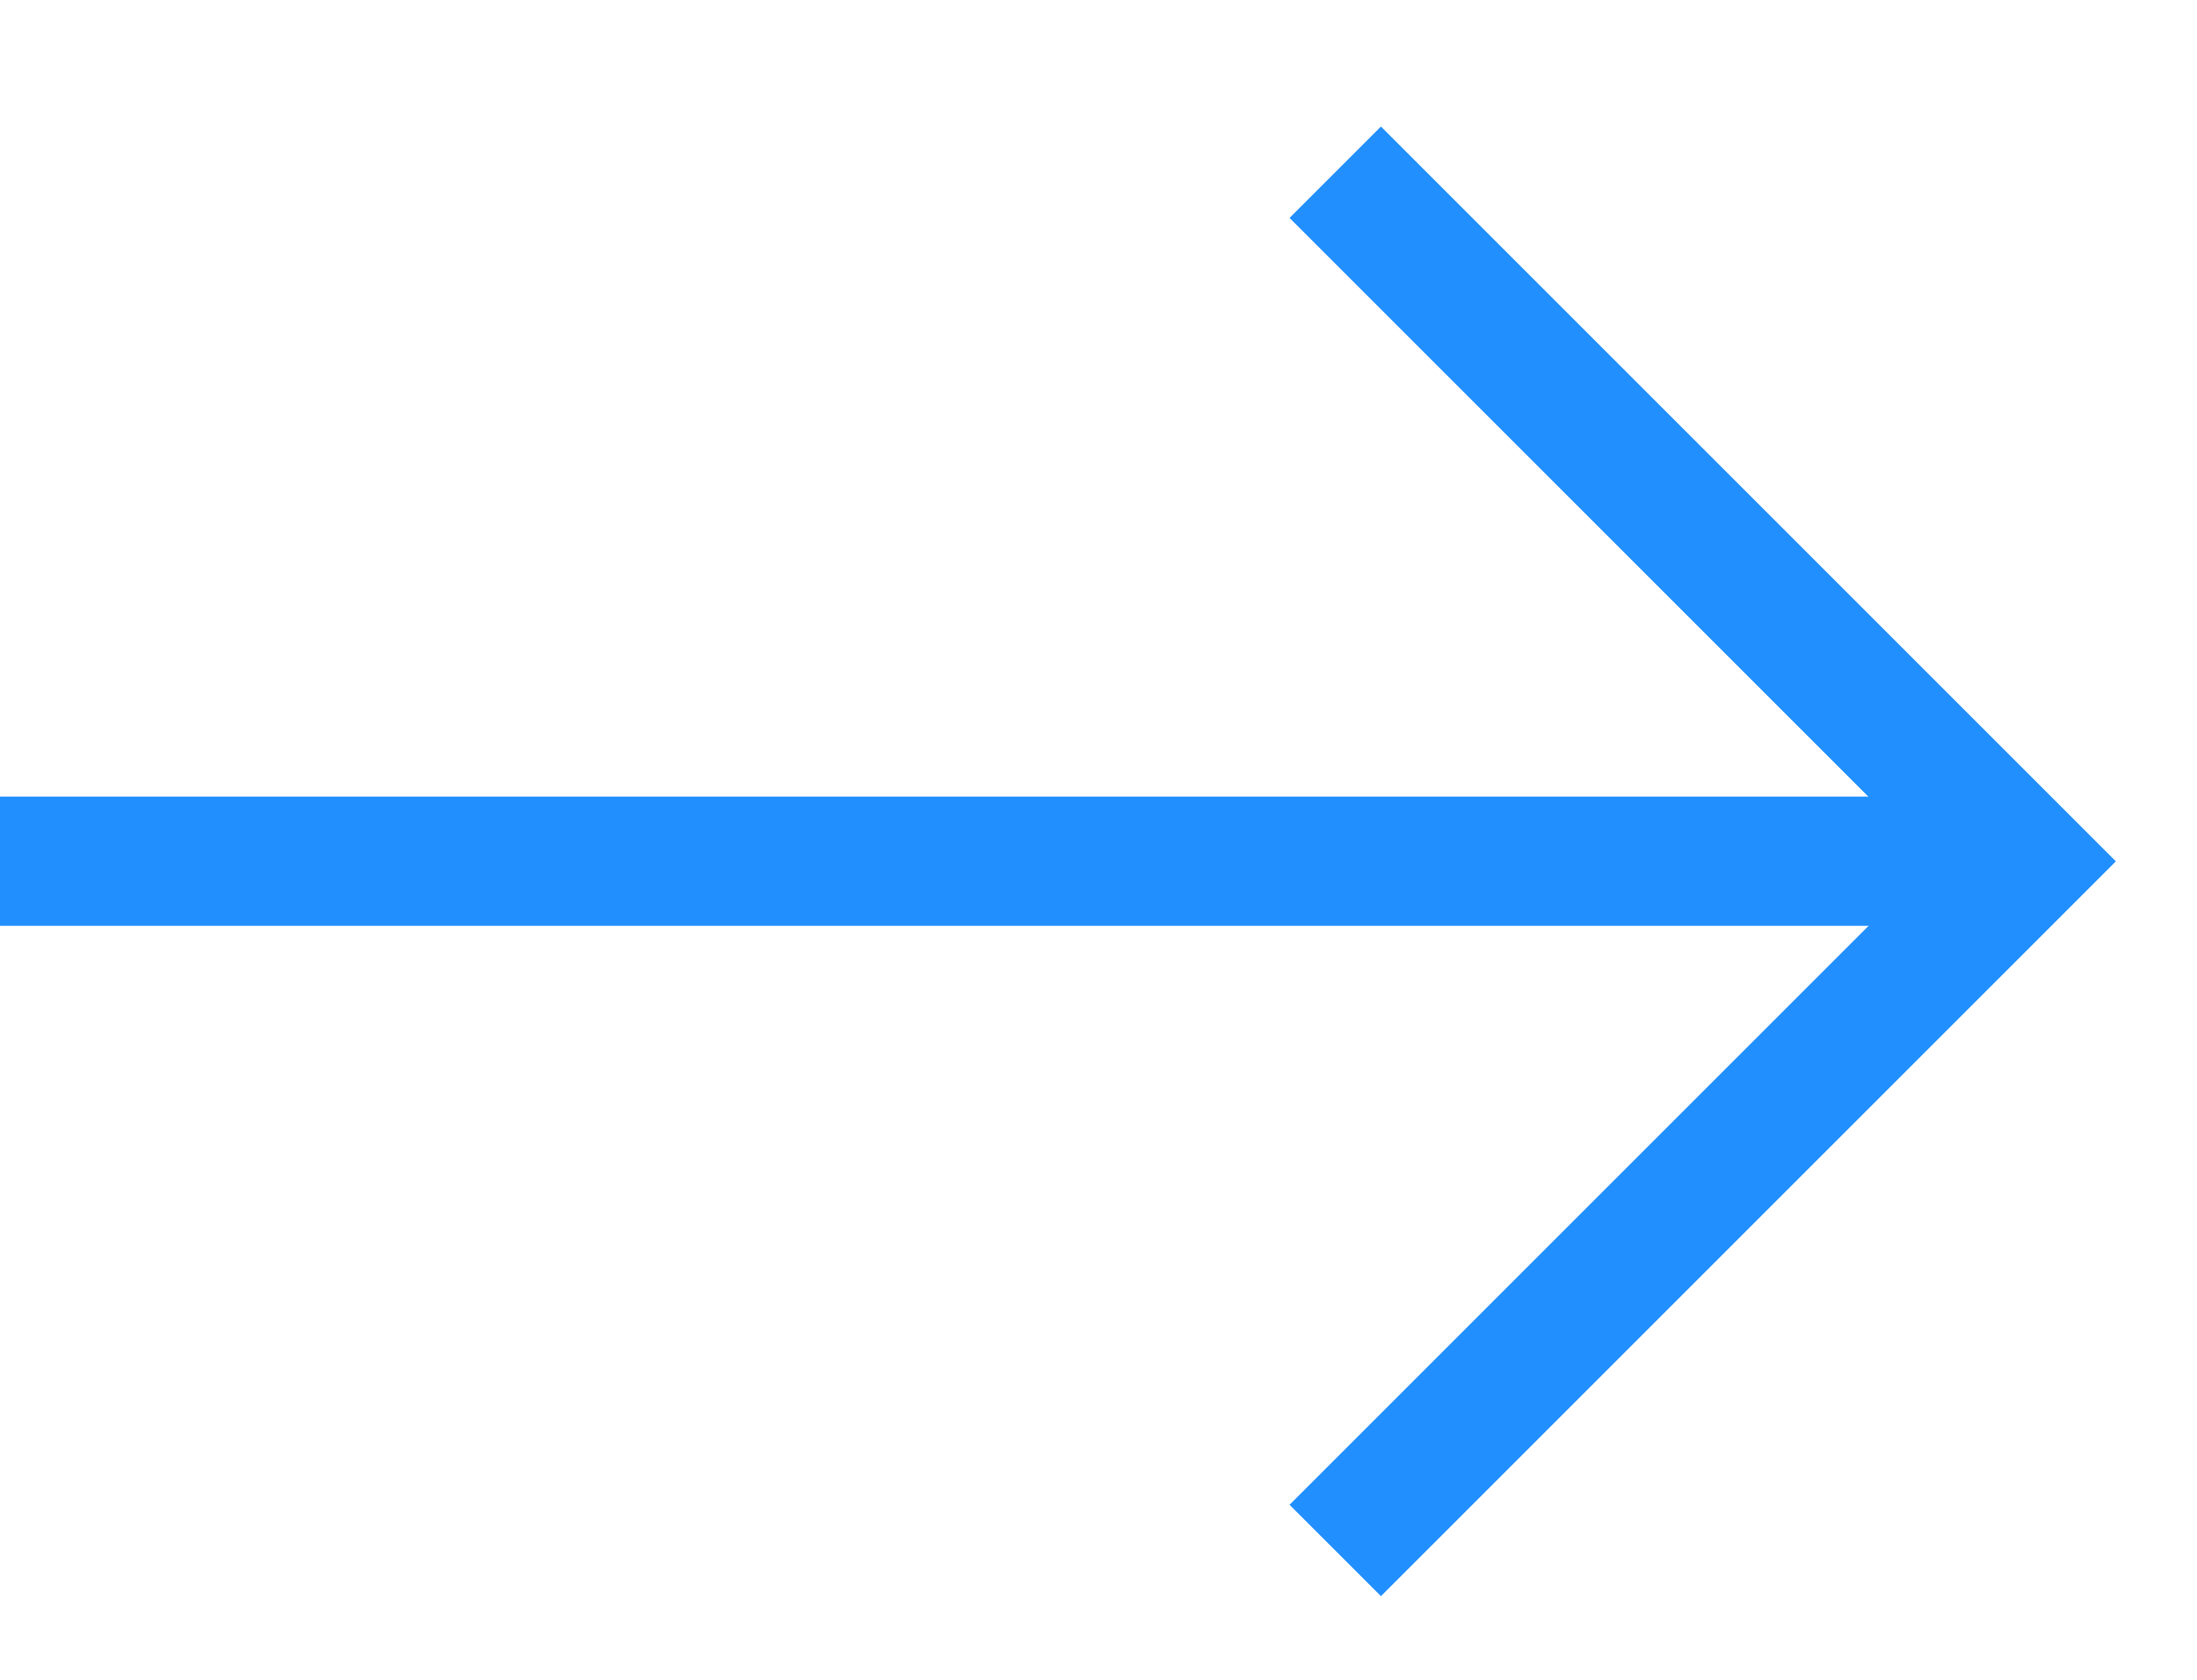
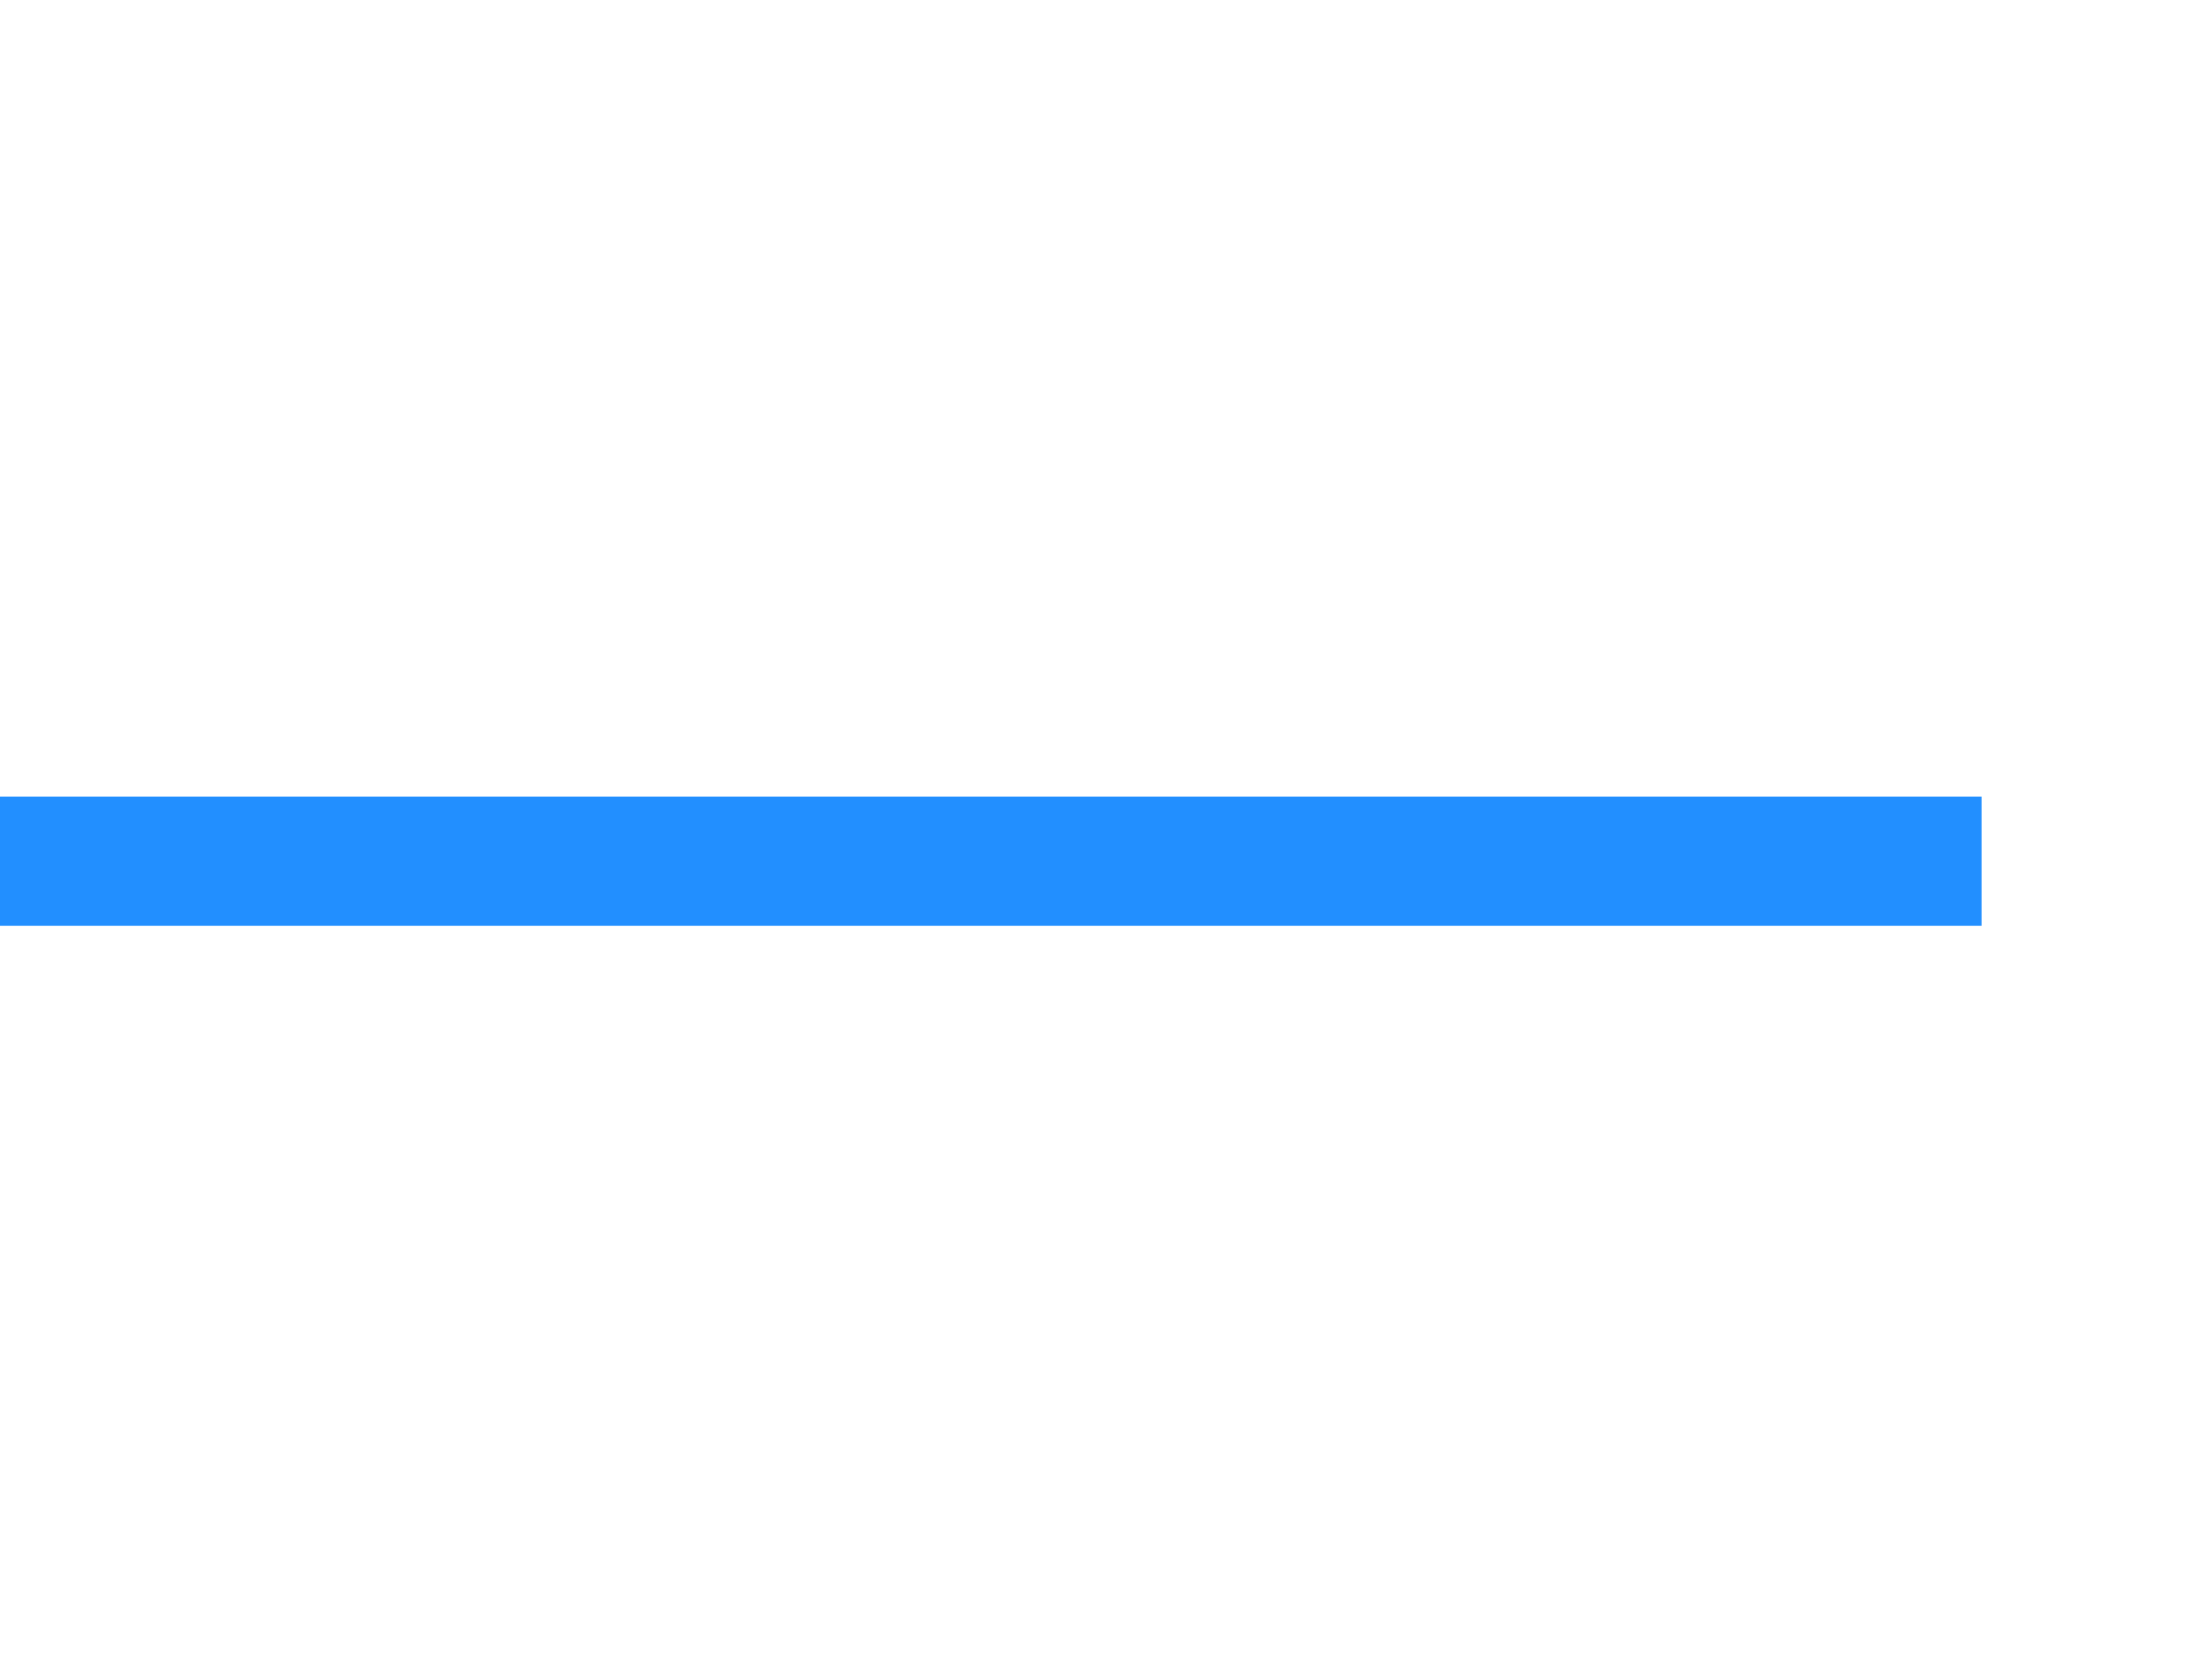
<svg xmlns="http://www.w3.org/2000/svg" width="17" height="13" viewBox="0 0 17 13" fill="none">
  <path d="M0 6.665L15.333 6.665" stroke="#228FFF" />
-   <path d="M10.332 1.333L15.665 6.666L10.332 11.999" stroke="#228FFF" />
</svg>